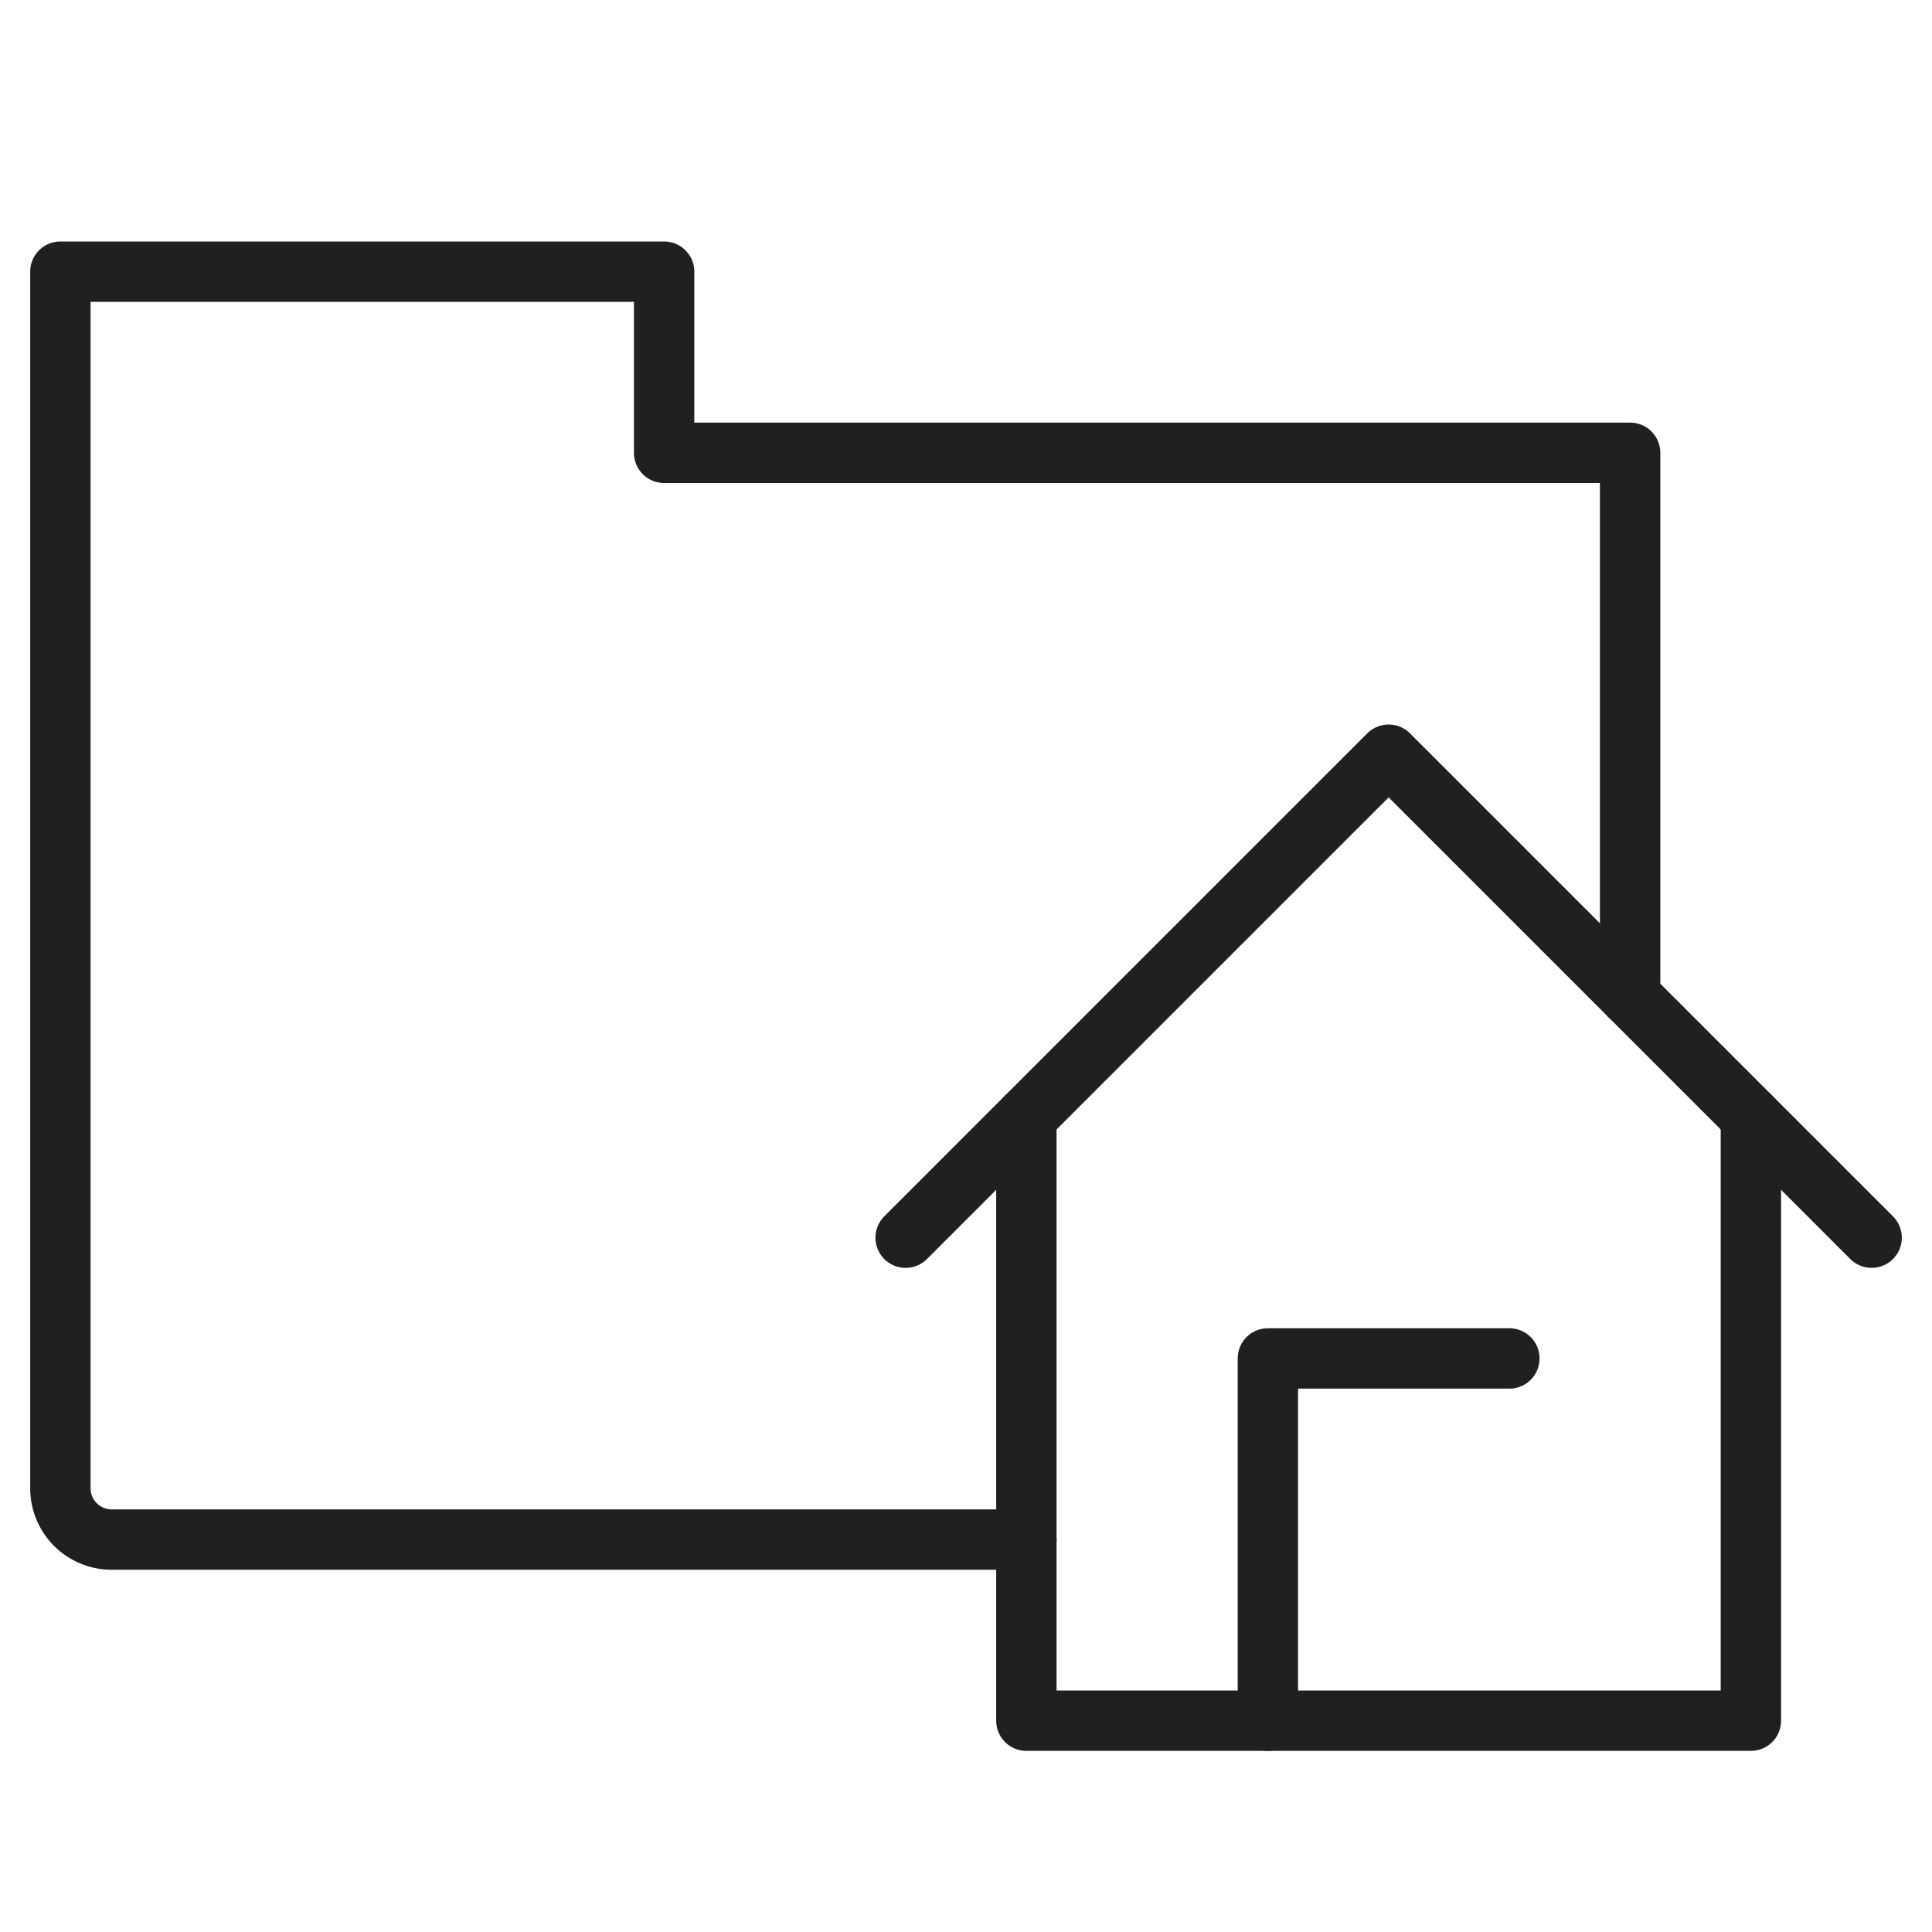
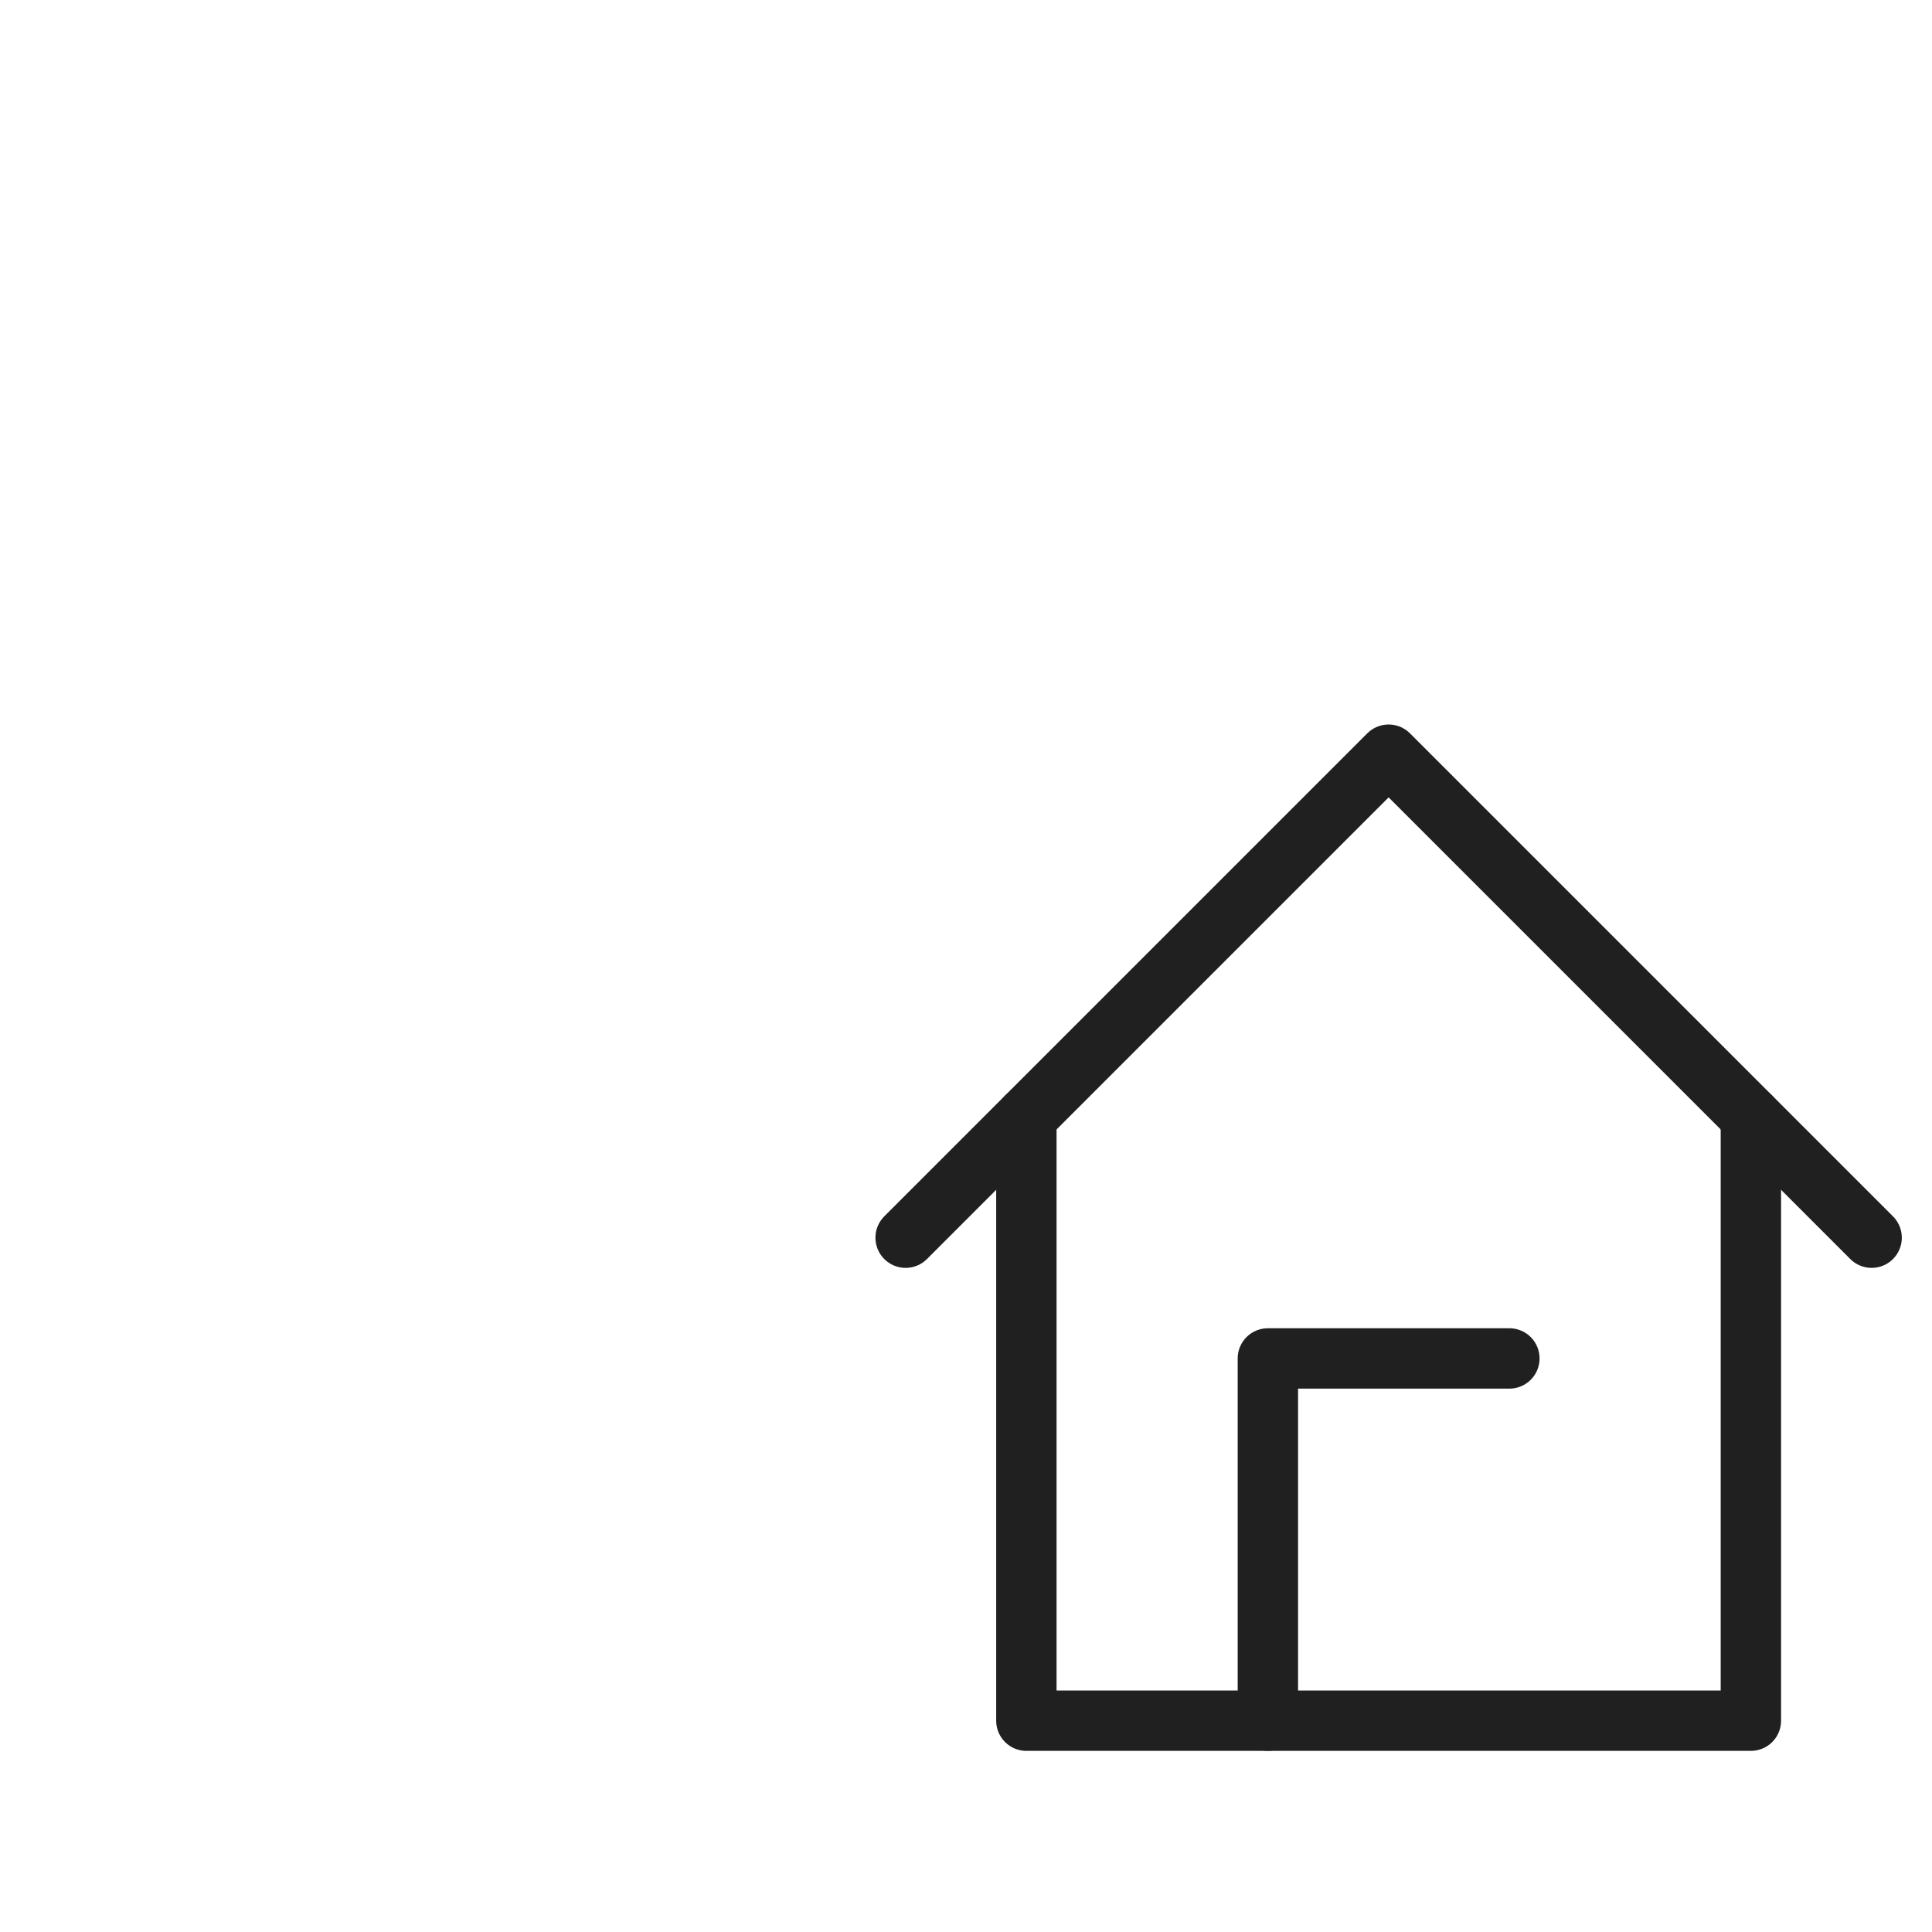
<svg xmlns="http://www.w3.org/2000/svg" viewBox="0 0 64 64" aria-labelledby="title" aria-describedby="desc" role="img">
  <title>Home Folder</title>
  <desc>A line styled icon from Orion Icon Library.</desc>
-   <path data-name="layer2" d="M54 33V15H22V9H2v40.3A1.7 1.7 0 0 0 3.7 51H34" fill="none" stroke="#202020" stroke-miterlimit="10" stroke-width="2" stroke-linejoin="round" stroke-linecap="round" />
  <path data-name="layer1" fill="none" stroke="#202020" stroke-miterlimit="10" stroke-width="2" d="M30 41l16-16 16 16" stroke-linejoin="round" stroke-linecap="round" />
  <path data-name="layer1" fill="none" stroke="#202020" stroke-miterlimit="10" stroke-width="2" d="M34 37v20h24V37" stroke-linejoin="round" stroke-linecap="round" />
  <path data-name="layer1" fill="none" stroke="#202020" stroke-miterlimit="10" stroke-width="2" d="M42 57V45h8" stroke-linejoin="round" stroke-linecap="round" />
</svg>